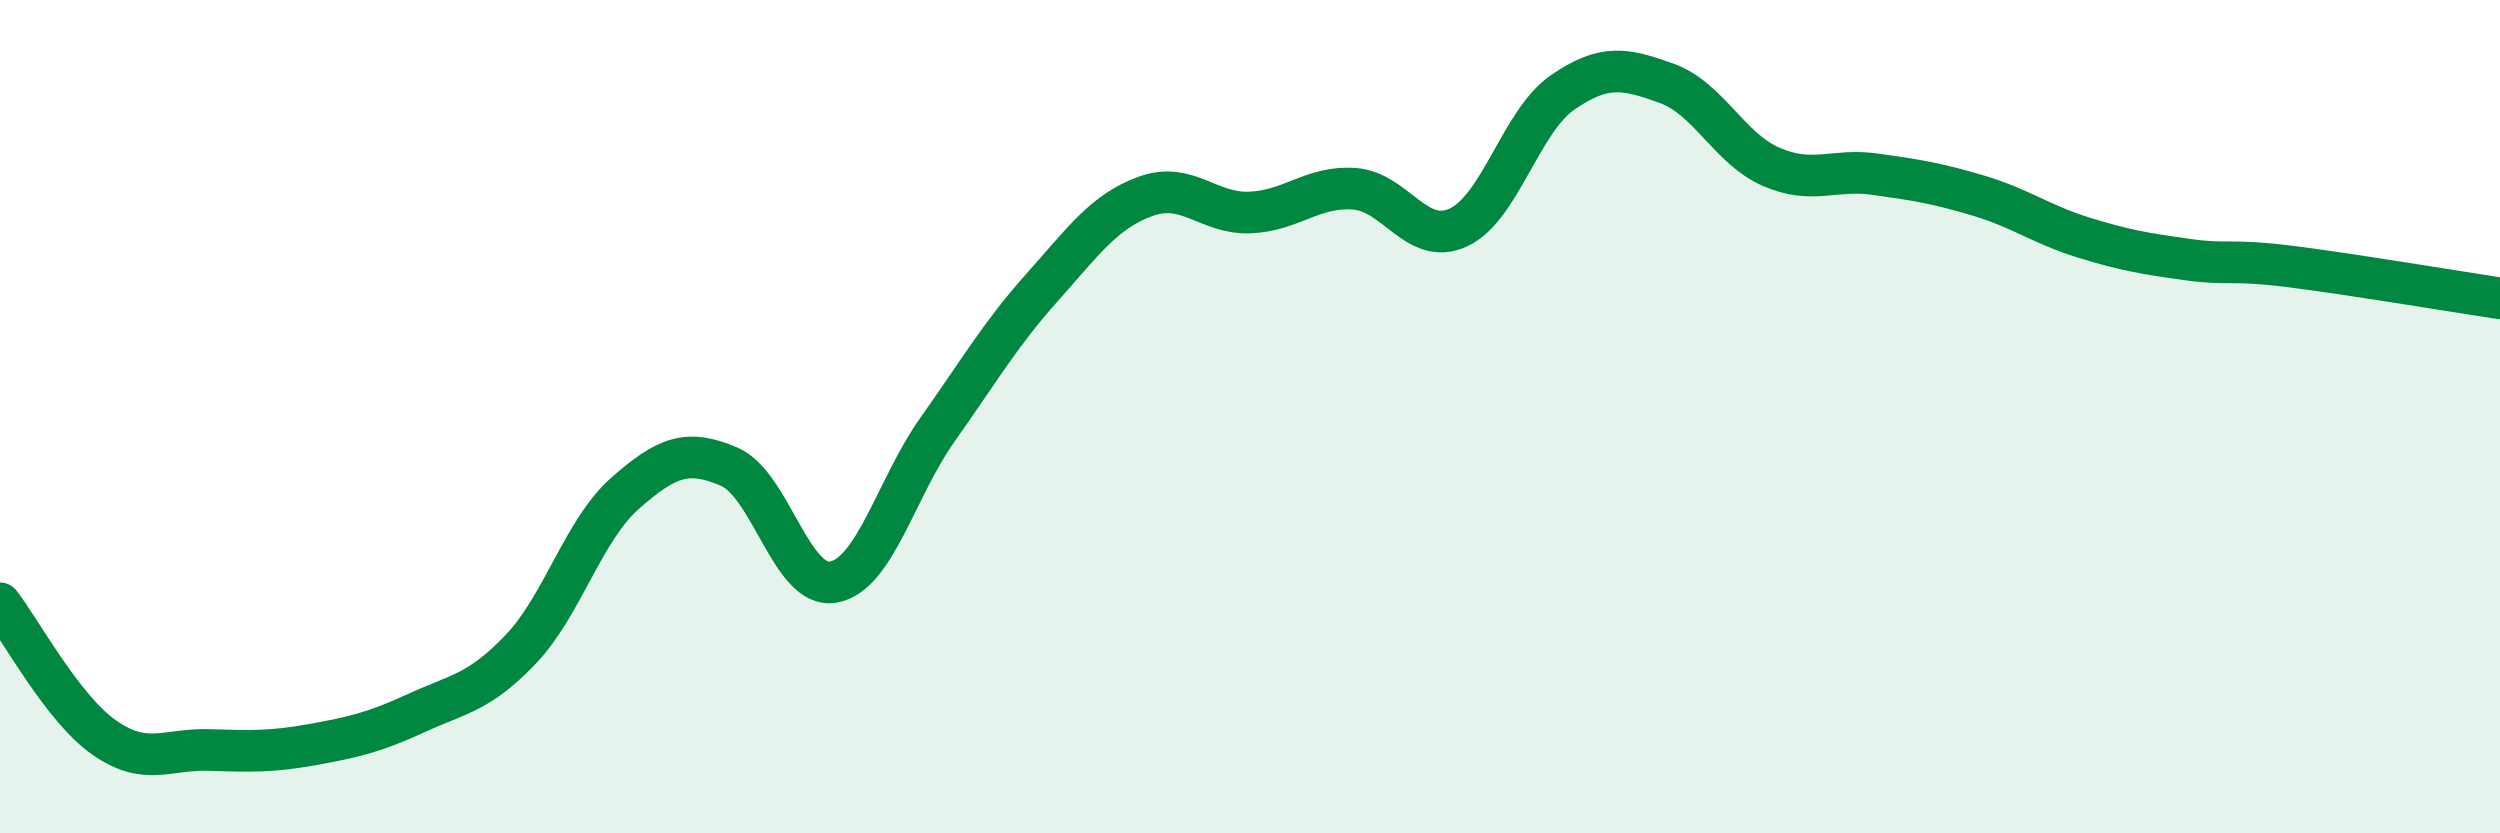
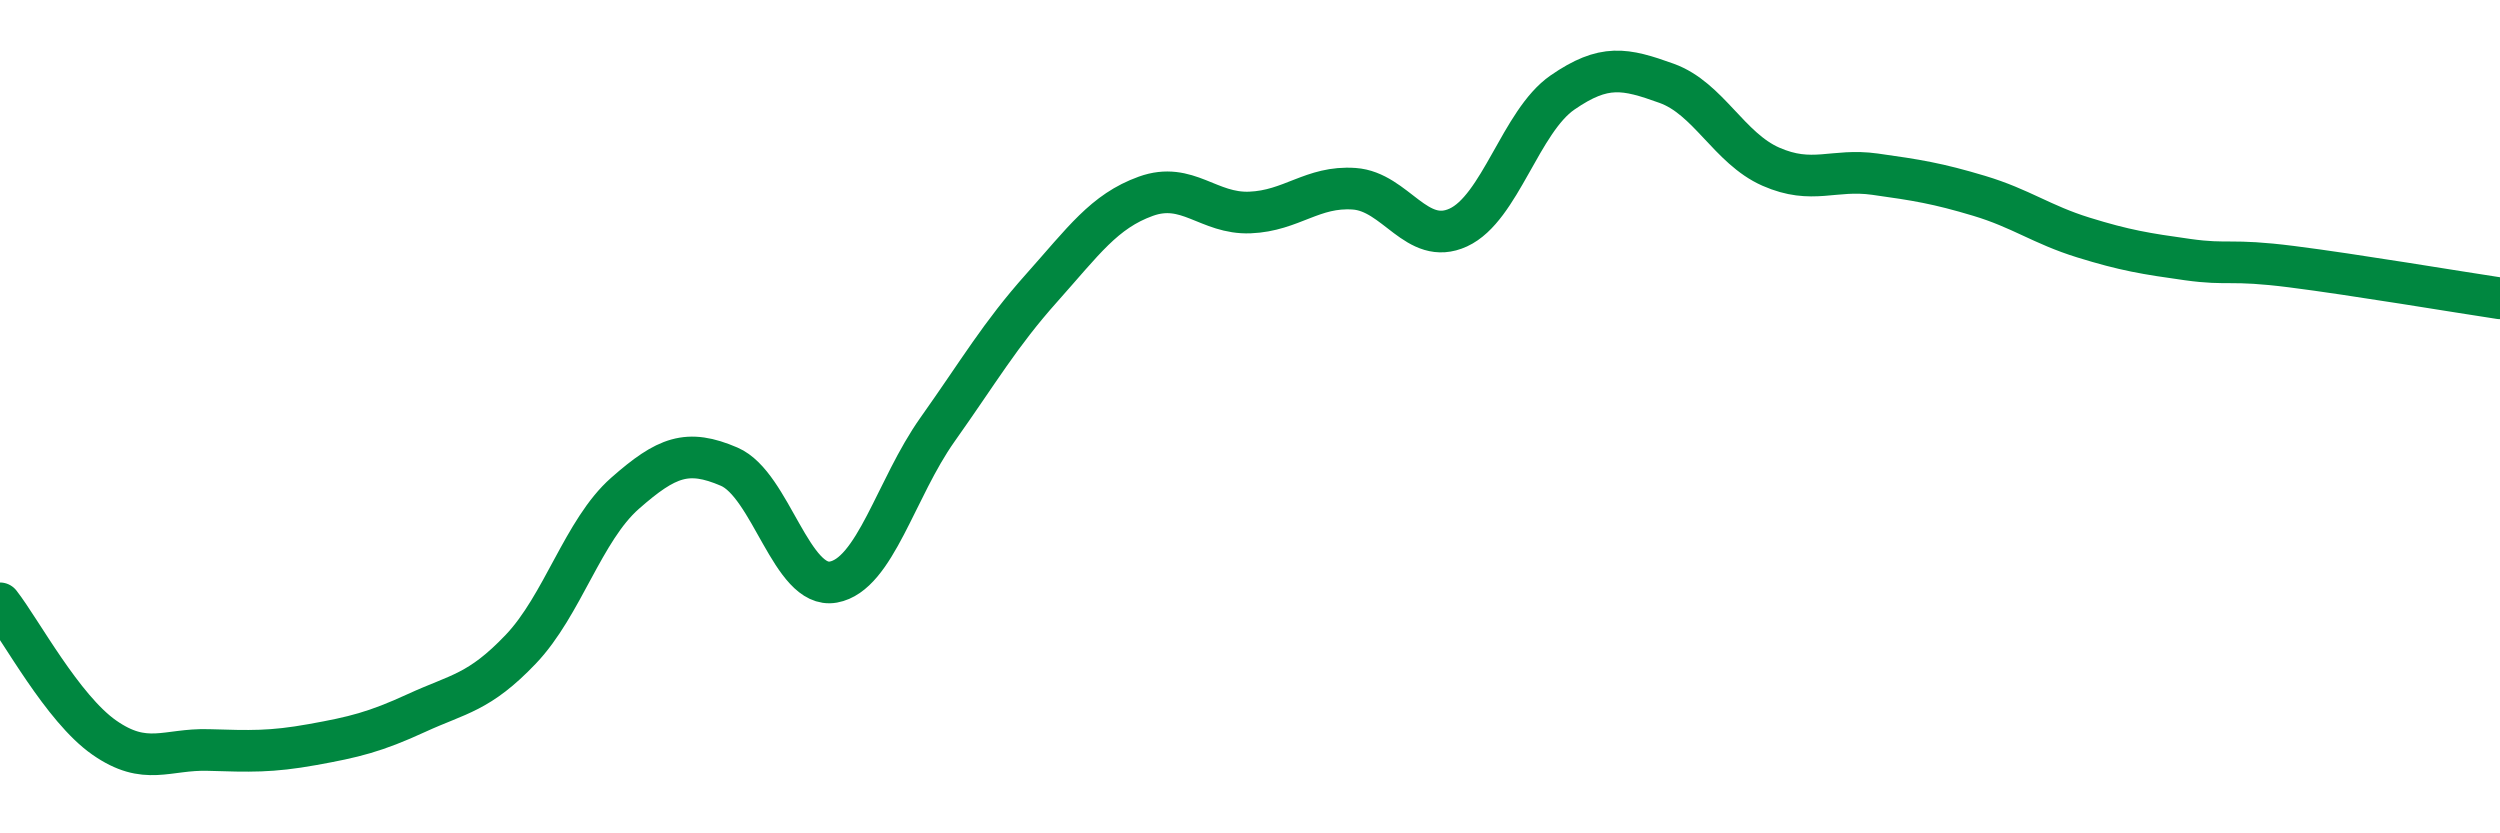
<svg xmlns="http://www.w3.org/2000/svg" width="60" height="20" viewBox="0 0 60 20">
-   <path d="M 0,14.48 C 0.5,15.12 1.5,17 2.5,17.7 C 3.5,18.4 4,17.97 5,18 C 6,18.03 6.5,18.05 7.5,17.87 C 8.5,17.69 9,17.57 10,17.11 C 11,16.65 11.5,16.63 12.5,15.58 C 13.5,14.53 14,12.72 15,11.84 C 16,10.96 16.5,10.77 17.5,11.2 C 18.5,11.63 19,14.15 20,13.97 C 21,13.79 21.5,11.72 22.5,10.31 C 23.5,8.9 24,8.03 25,6.91 C 26,5.79 26.5,5.07 27.5,4.71 C 28.5,4.35 29,5.14 30,5.1 C 31,5.06 31.5,4.46 32.5,4.53 C 33.5,4.6 34,5.92 35,5.46 C 36,5 36.5,2.91 37.5,2.22 C 38.5,1.53 39,1.64 40,2 C 41,2.36 41.5,3.56 42.5,4 C 43.5,4.44 44,4.04 45,4.18 C 46,4.32 46.5,4.4 47.5,4.7 C 48.5,5 49,5.39 50,5.7 C 51,6.01 51.5,6.09 52.5,6.23 C 53.5,6.37 53.5,6.21 55,6.4 C 56.5,6.59 59,7.01 60,7.16L60 20L0 20Z" fill="#008740" opacity="0.1" stroke-linecap="round" stroke-linejoin="round" />
  <path d="M 0,14.48 C 0.5,15.12 1.5,17 2.5,17.7 C 3.5,18.4 4,17.97 5,18 C 6,18.03 6.5,18.05 7.5,17.87 C 8.5,17.69 9,17.57 10,17.11 C 11,16.65 11.5,16.63 12.5,15.58 C 13.5,14.53 14,12.72 15,11.84 C 16,10.96 16.5,10.77 17.5,11.2 C 18.5,11.63 19,14.15 20,13.97 C 21,13.79 21.5,11.72 22.5,10.31 C 23.5,8.9 24,8.03 25,6.91 C 26,5.79 26.5,5.07 27.5,4.71 C 28.5,4.35 29,5.14 30,5.1 C 31,5.06 31.5,4.46 32.5,4.53 C 33.5,4.6 34,5.92 35,5.46 C 36,5 36.5,2.91 37.5,2.22 C 38.5,1.53 39,1.64 40,2 C 41,2.36 41.5,3.56 42.5,4 C 43.5,4.44 44,4.04 45,4.18 C 46,4.32 46.5,4.4 47.5,4.7 C 48.5,5 49,5.39 50,5.7 C 51,6.01 51.5,6.09 52.5,6.23 C 53.5,6.37 53.5,6.21 55,6.4 C 56.5,6.59 59,7.01 60,7.16" stroke="#008740" stroke-width="1" fill="none" stroke-linecap="round" stroke-linejoin="round" />
</svg>